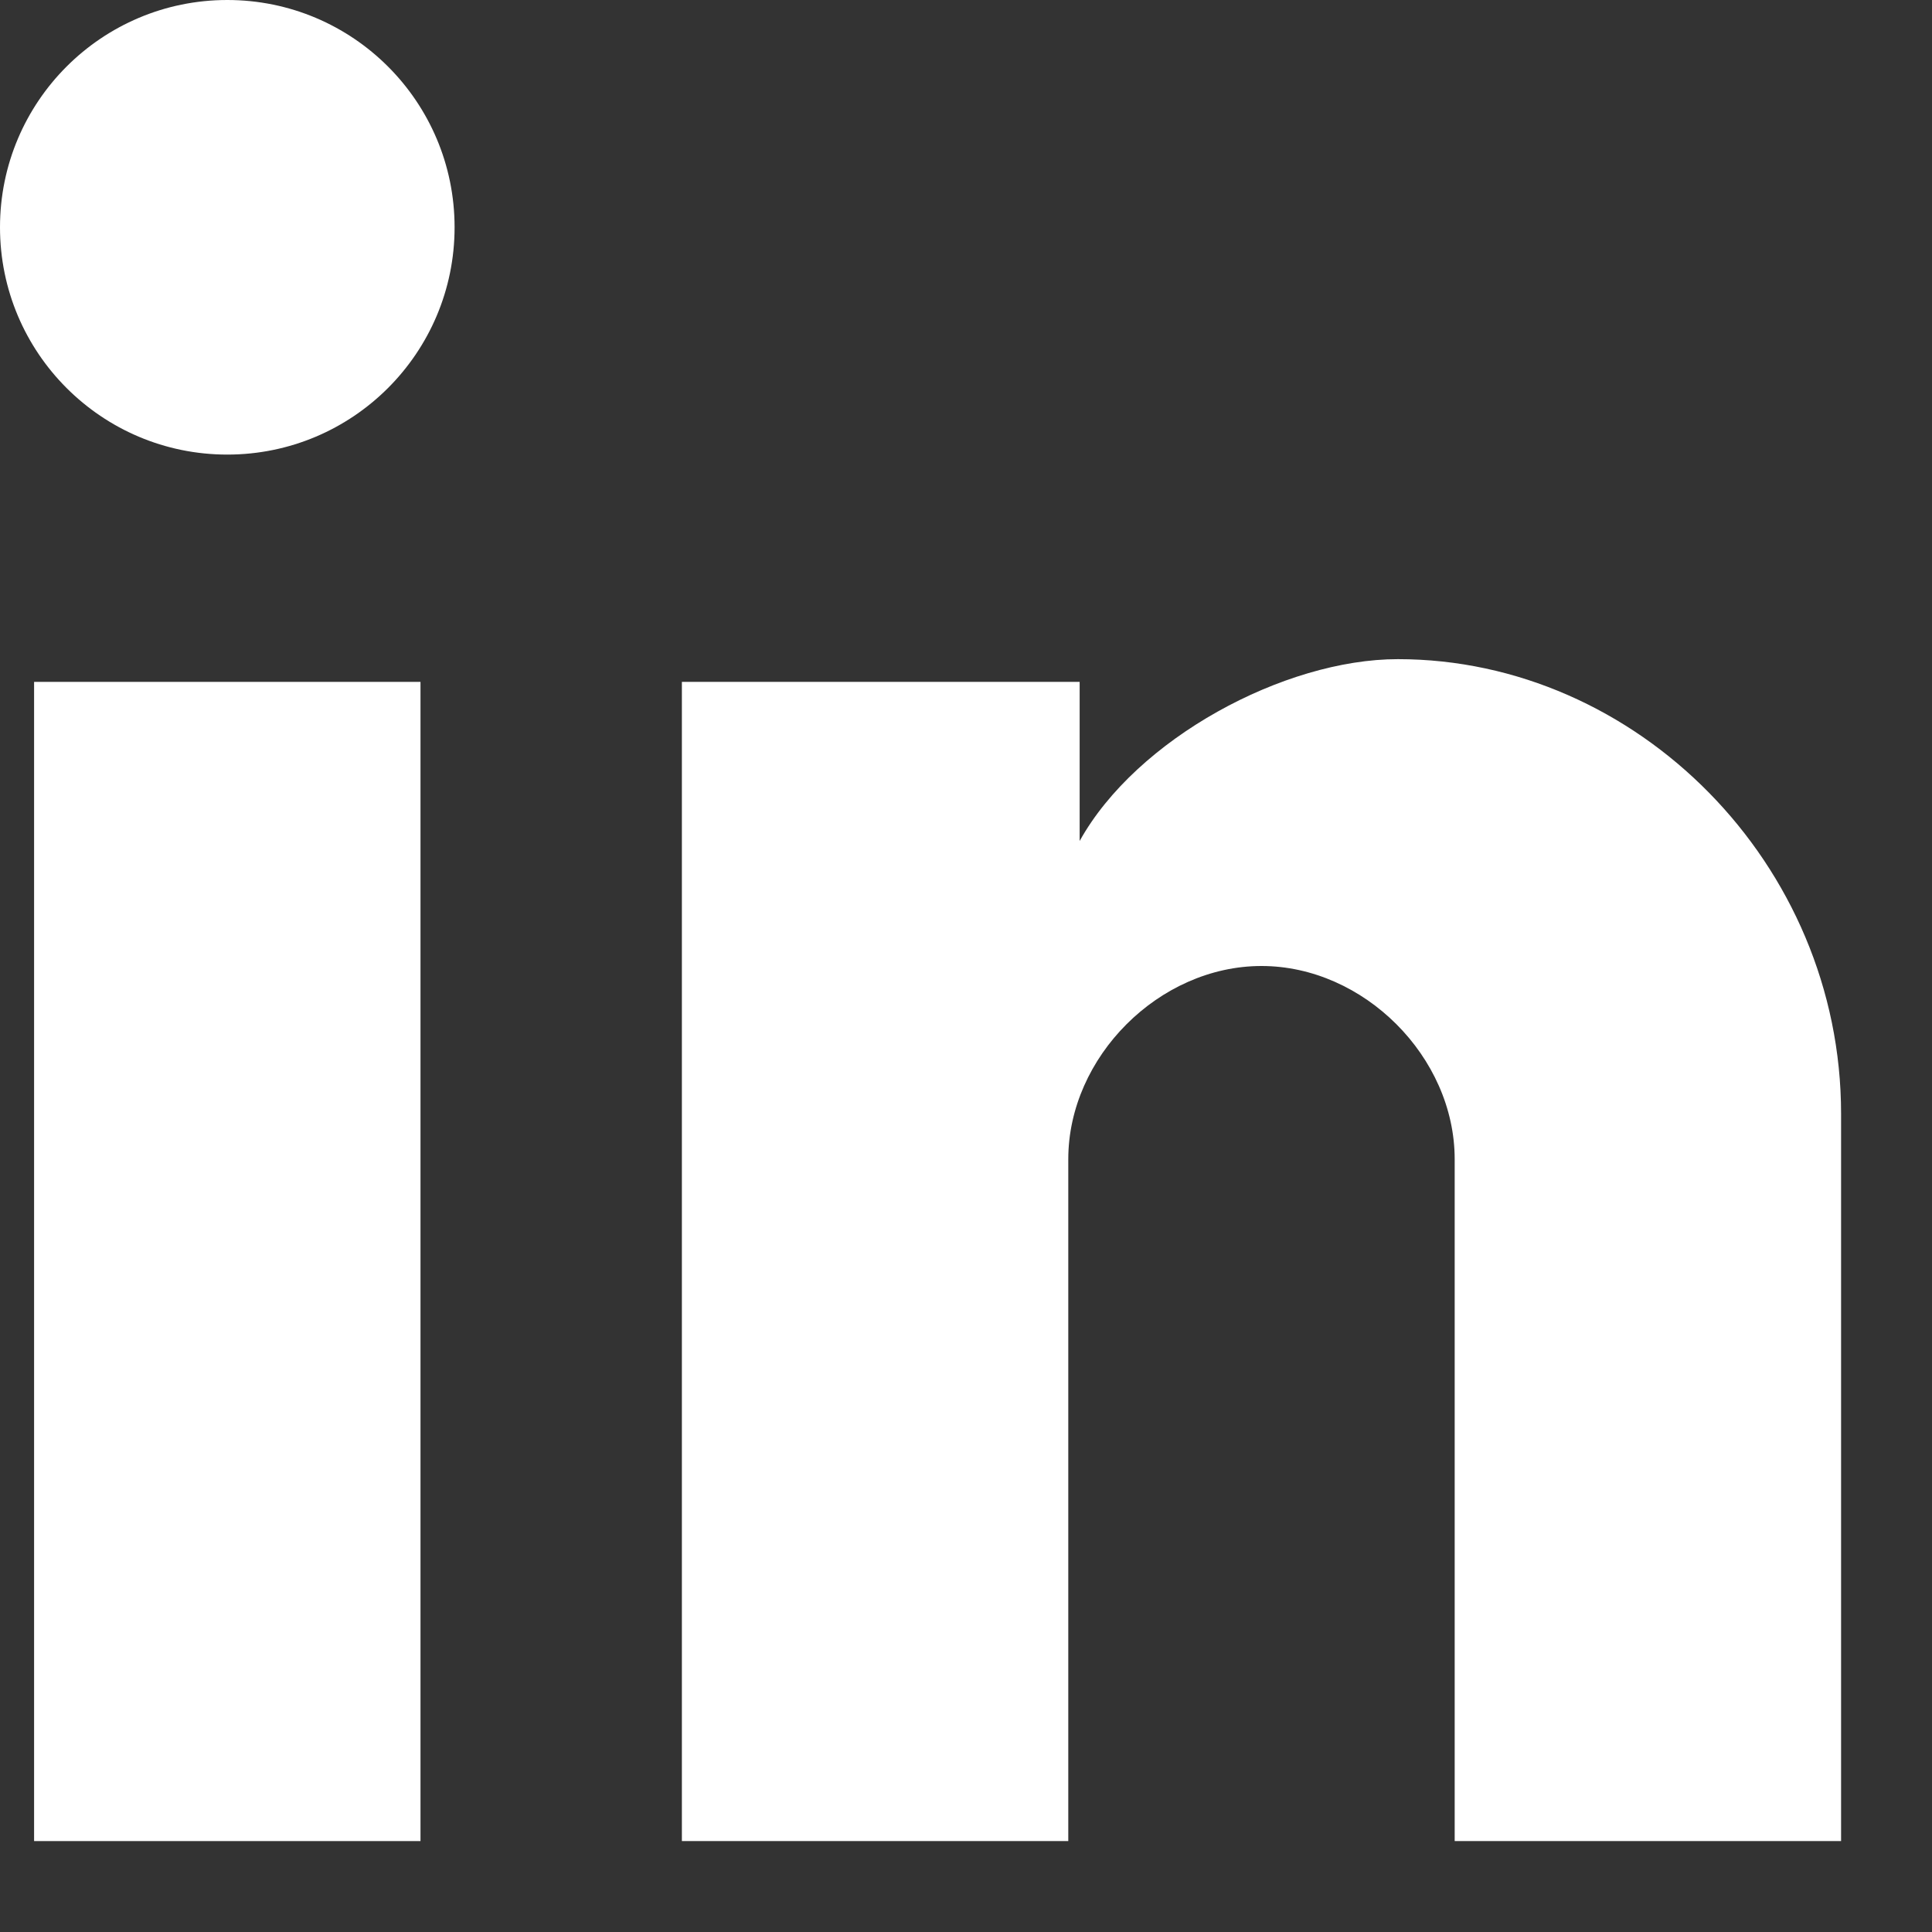
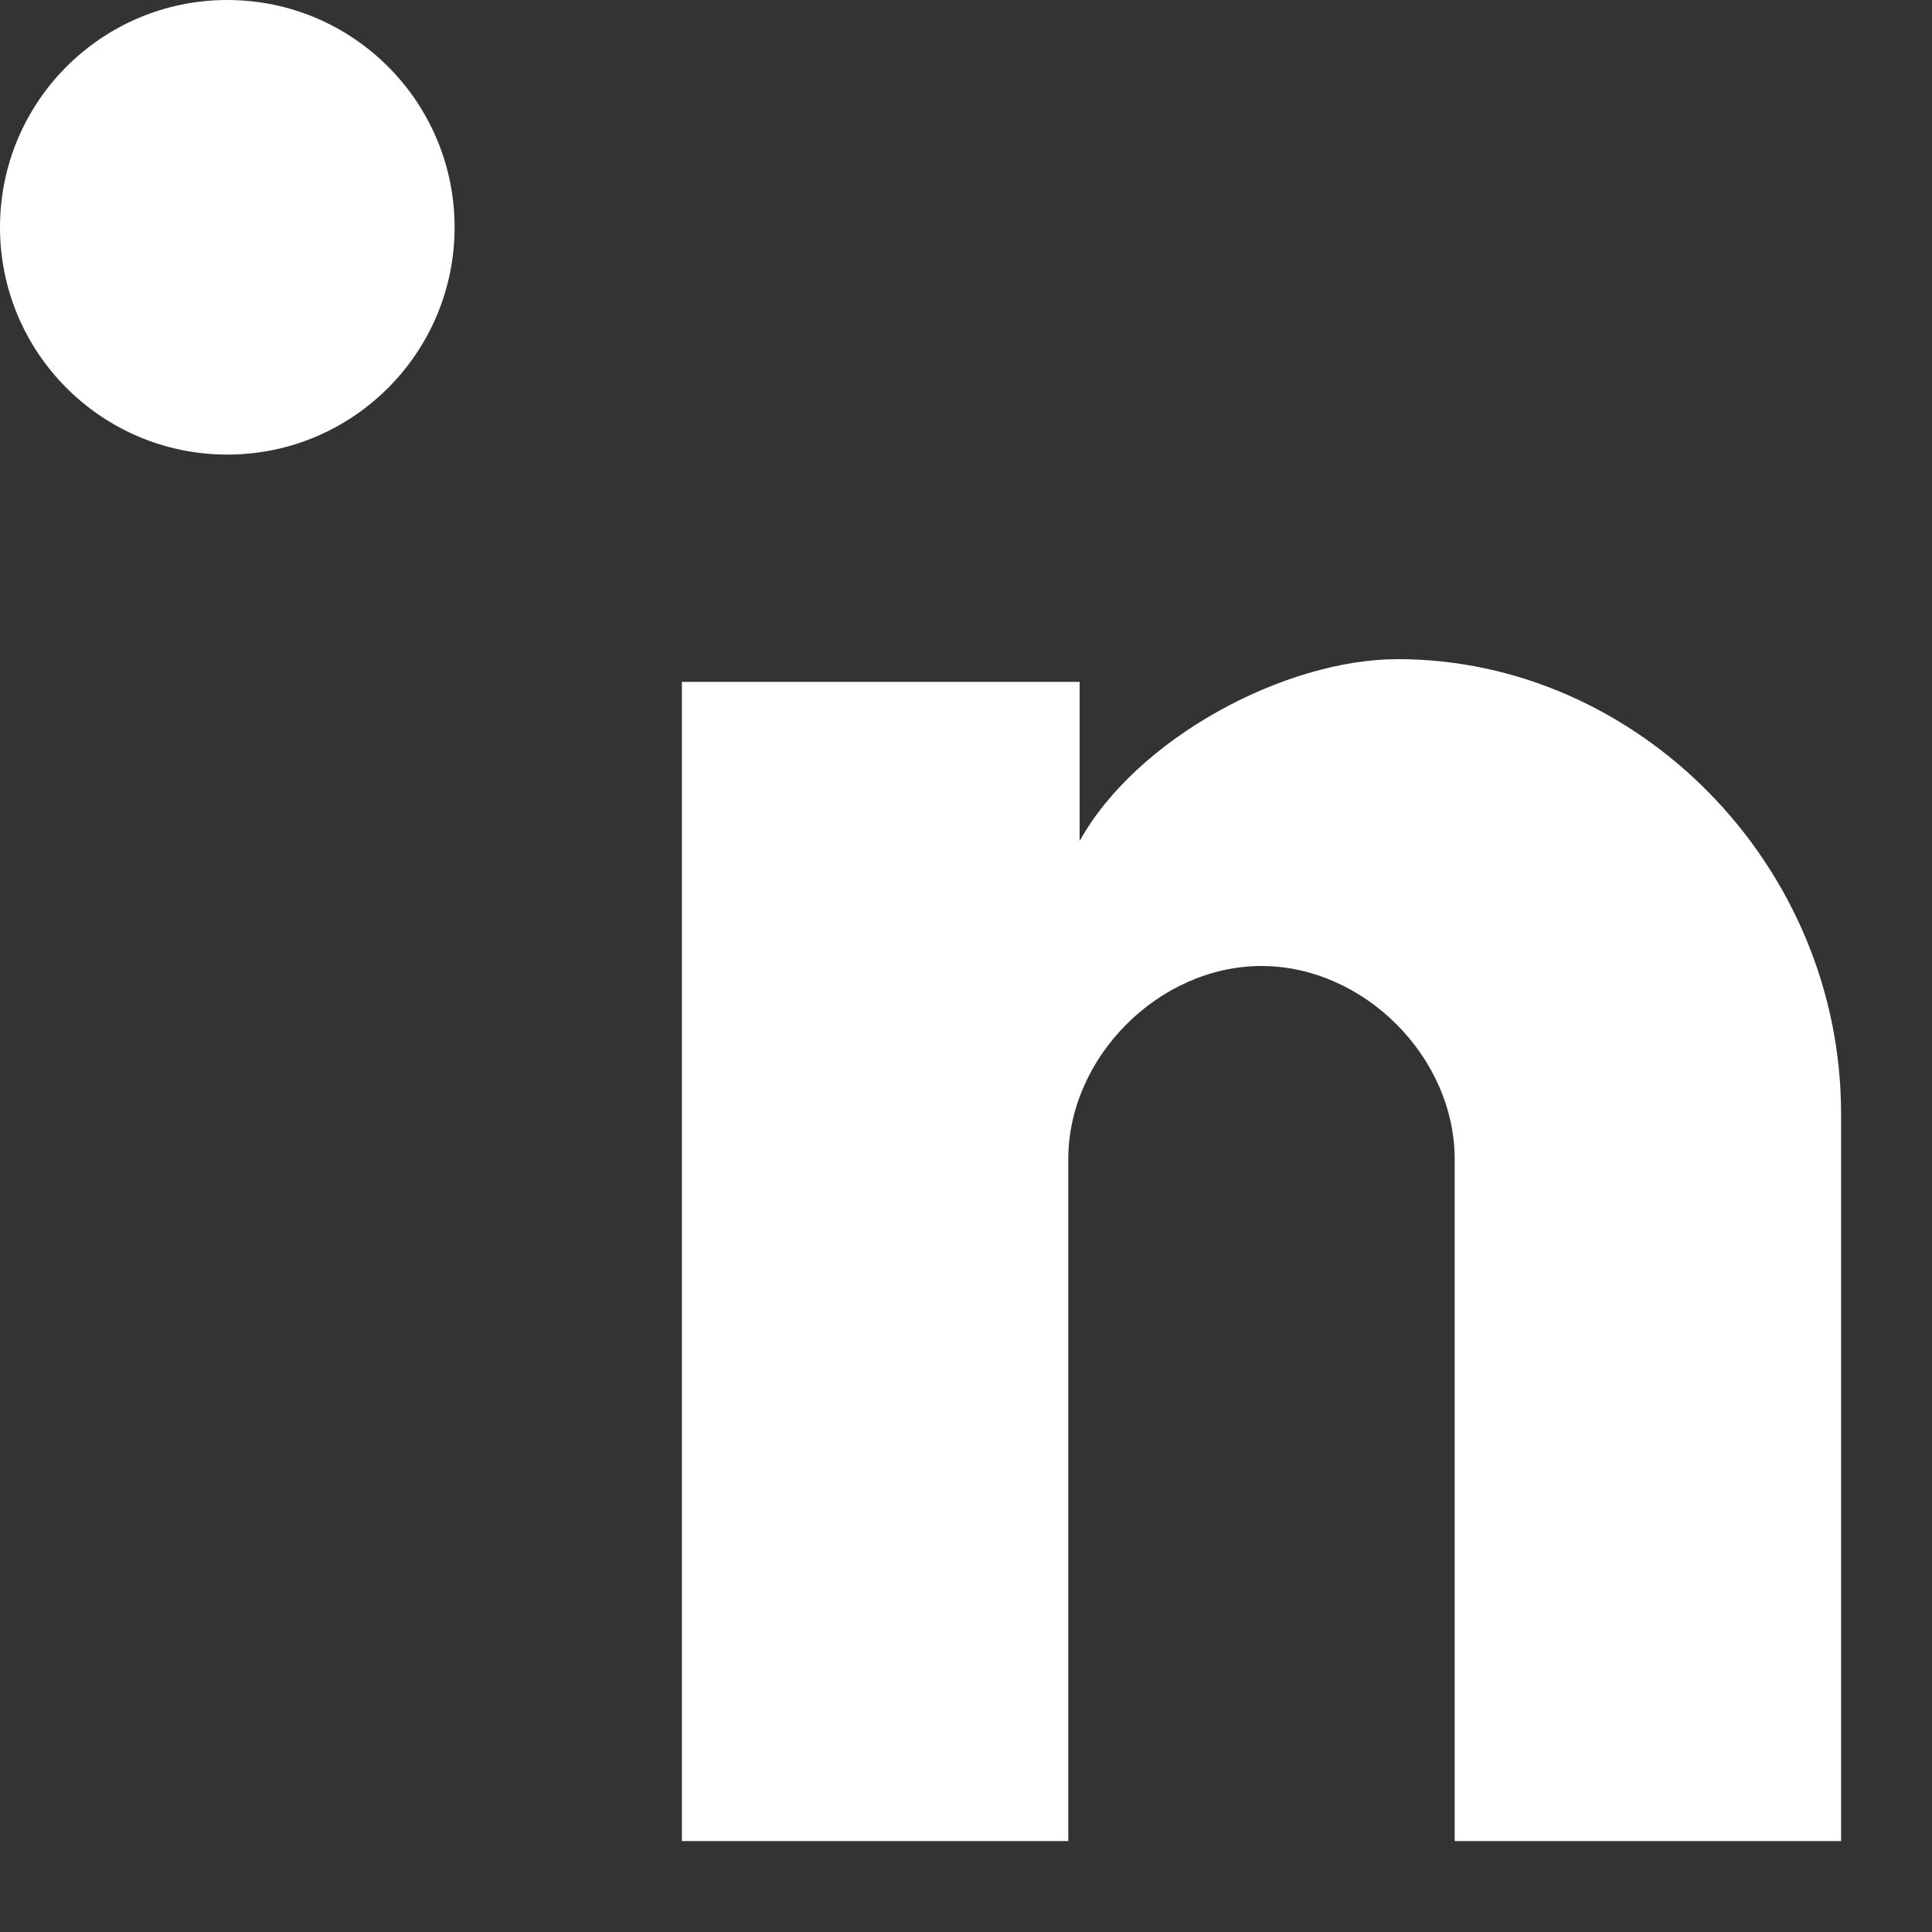
<svg xmlns="http://www.w3.org/2000/svg" version="1.1" id="Layer_1" x="0px" y="0px" viewBox="0 0 17 17" style="enable-background:new 0 0 17 17;" xml:space="preserve">
  <rect x="0" y="0" width="17" height="17" fill="#333333" stroke="none" />
  <style type="text/css">
	.st0{fill:#FFFFFF;}
</style>
  <title>linkedin</title>
  <desc>Created with Sketch.</desc>
  <g>
-     <rect x="0.3" y="6" class="st0" width="3.4" height="10.2" />
    <path class="st0" d="M12.3,5.8c-1,0-2.3,0.7-2.8,1.6V6H6v10.2h3.4v-6c0-0.9,0.8-1.7,1.7-1.7s1.7,0.8,1.7,1.7v6h3.4V9.8   C16.2,7.6,14.4,5.8,12.3,5.8z" />
    <circle class="st0" cx="2" cy="2" r="2" />
  </g>
</svg>